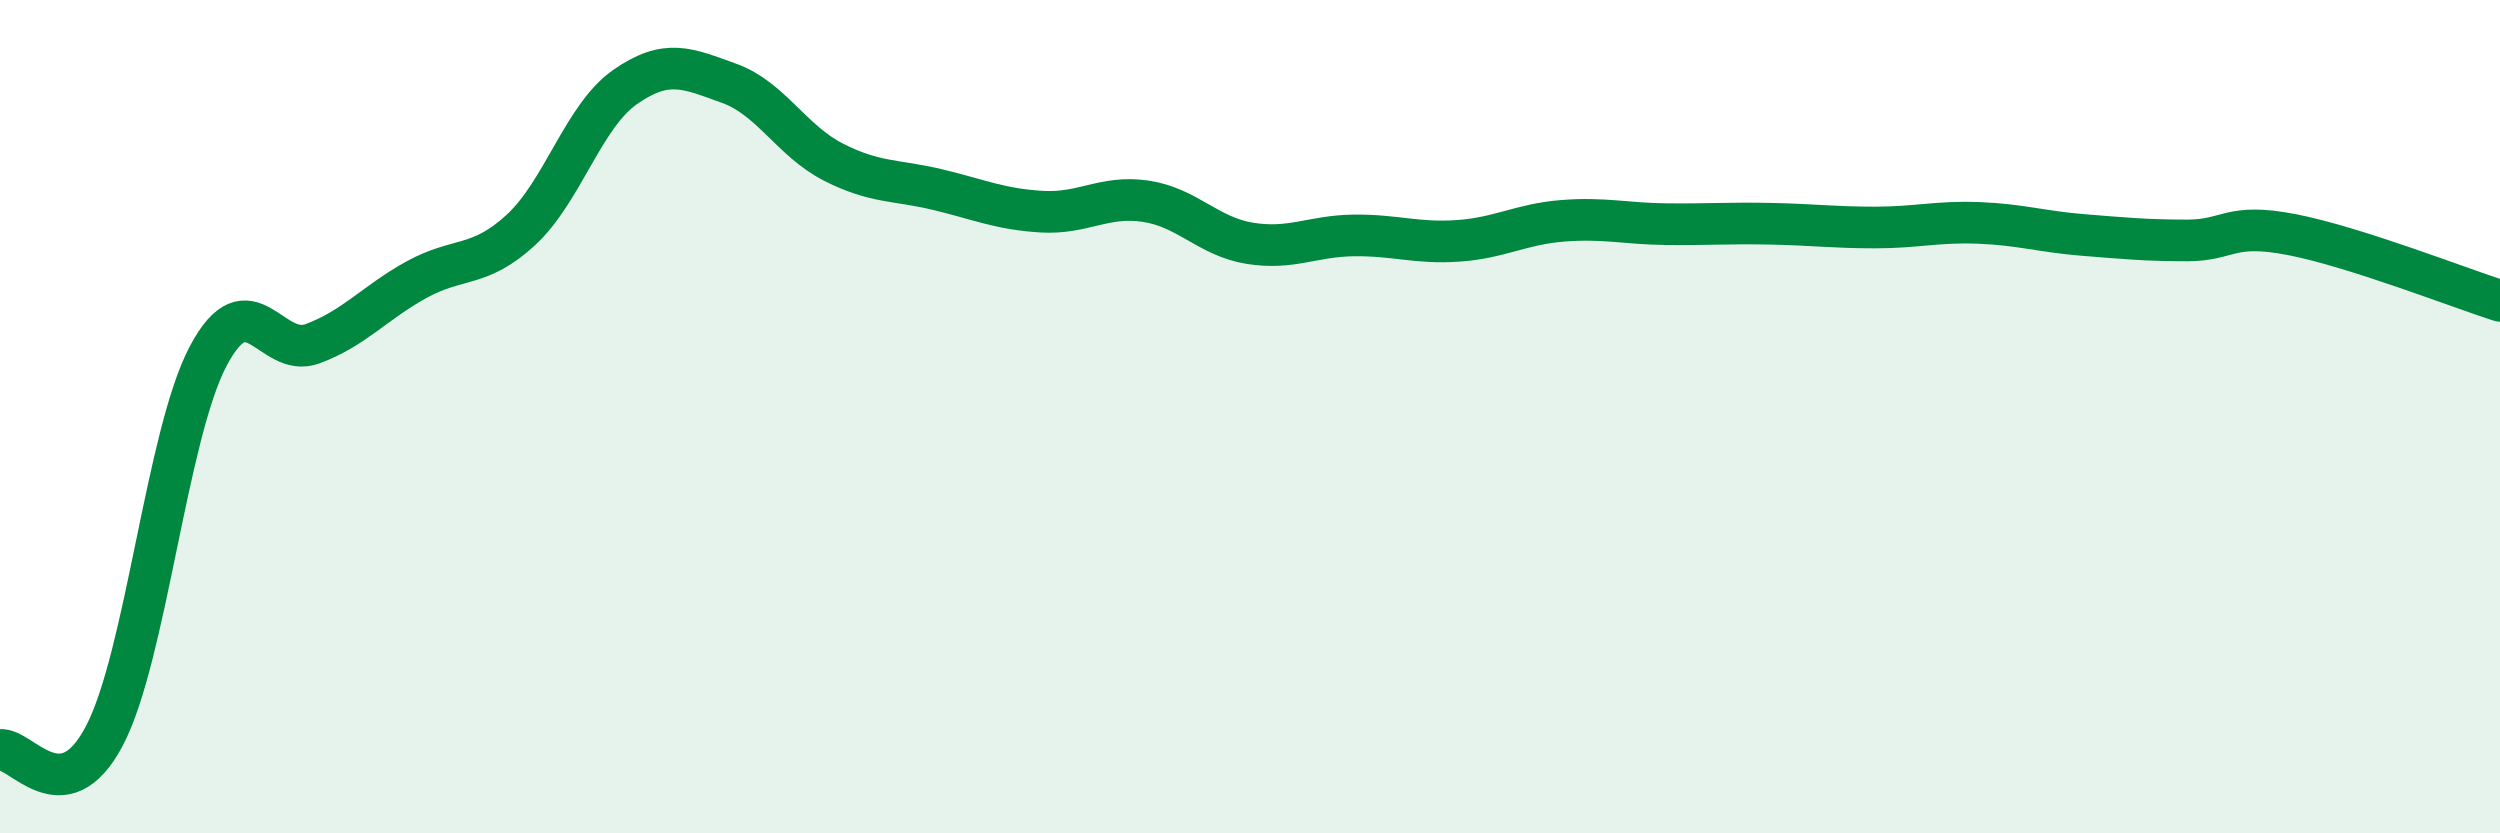
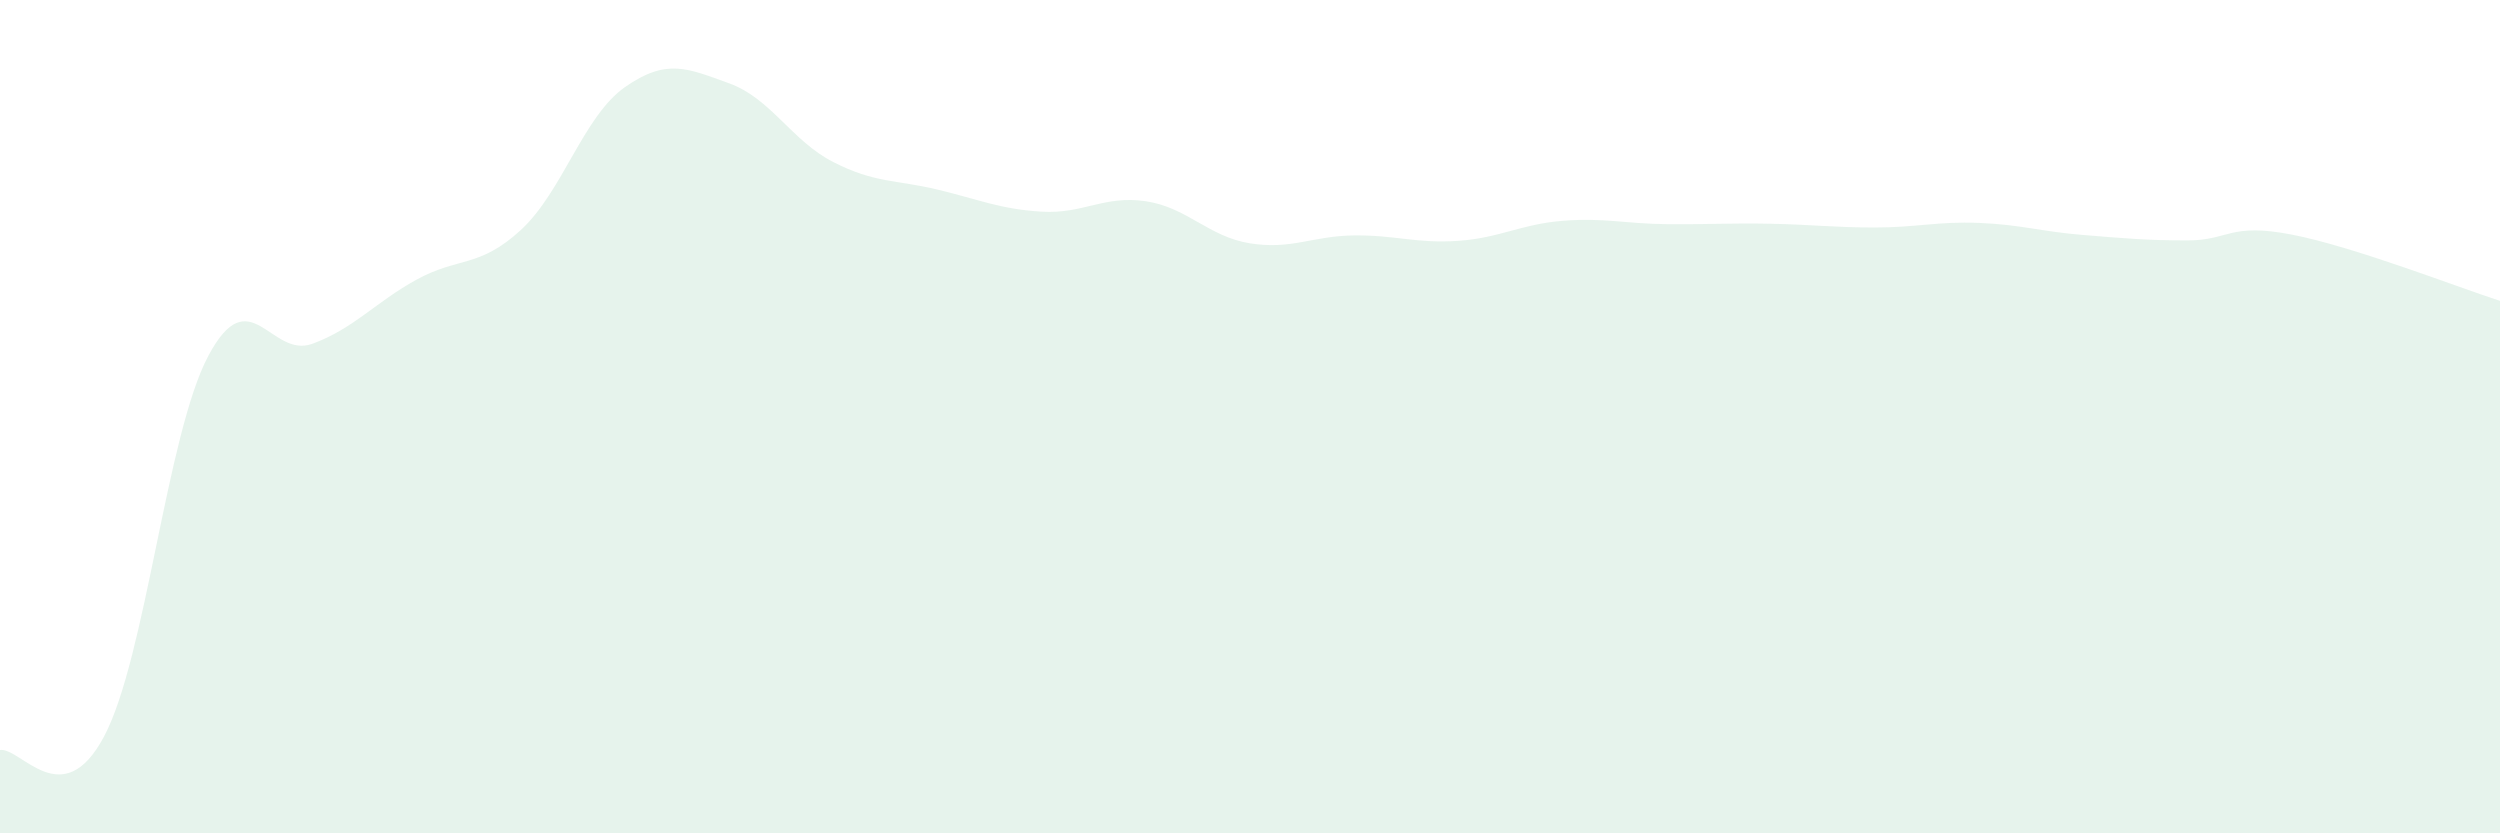
<svg xmlns="http://www.w3.org/2000/svg" width="60" height="20" viewBox="0 0 60 20">
  <path d="M 0,18 C 0.5,17.93 1.5,19.56 2.5,17.67 C 3.5,15.78 4,10.42 5,8.54 C 6,6.66 6.5,8.62 7.5,8.25 C 8.5,7.88 9,7.26 10,6.71 C 11,6.16 11.5,6.44 12.5,5.52 C 13.5,4.6 14,2.79 15,2.09 C 16,1.39 16.5,1.64 17.5,2 C 18.5,2.36 19,3.38 20,3.89 C 21,4.4 21.5,4.31 22.5,4.55 C 23.5,4.79 24,5.02 25,5.08 C 26,5.14 26.5,4.68 27.5,4.83 C 28.5,4.98 29,5.68 30,5.84 C 31,6 31.5,5.66 32.5,5.65 C 33.5,5.64 34,5.85 35,5.78 C 36,5.71 36.5,5.38 37.5,5.3 C 38.5,5.22 39,5.37 40,5.38 C 41,5.39 41.5,5.35 42.5,5.37 C 43.5,5.39 44,5.46 45,5.46 C 46,5.46 46.5,5.31 47.5,5.35 C 48.5,5.39 49,5.56 50,5.64 C 51,5.72 51.5,5.77 52.5,5.77 C 53.5,5.77 53.5,5.34 55,5.63 C 56.5,5.92 59,6.9 60,7.22L60 20L0 20Z" fill="#008740" opacity="0.1" stroke-linecap="round" stroke-linejoin="round" />
-   <path d="M 0,18 C 0.5,17.93 1.5,19.56 2.5,17.67 C 3.5,15.78 4,10.42 5,8.54 C 6,6.66 6.5,8.62 7.5,8.25 C 8.5,7.88 9,7.26 10,6.71 C 11,6.16 11.5,6.44 12.5,5.52 C 13.5,4.6 14,2.79 15,2.09 C 16,1.39 16.5,1.64 17.5,2 C 18.5,2.36 19,3.38 20,3.89 C 21,4.4 21.5,4.31 22.5,4.55 C 23.5,4.79 24,5.02 25,5.08 C 26,5.14 26.5,4.68 27.5,4.83 C 28.5,4.98 29,5.68 30,5.84 C 31,6 31.5,5.66 32.5,5.65 C 33.5,5.64 34,5.85 35,5.78 C 36,5.71 36.5,5.38 37.5,5.3 C 38.5,5.22 39,5.37 40,5.38 C 41,5.39 41.5,5.35 42.5,5.37 C 43.5,5.39 44,5.46 45,5.46 C 46,5.46 46.5,5.31 47.5,5.35 C 48.5,5.39 49,5.56 50,5.64 C 51,5.72 51.5,5.77 52.5,5.77 C 53.5,5.77 53.5,5.34 55,5.63 C 56.5,5.92 59,6.9 60,7.22" stroke="#008740" stroke-width="1" fill="none" stroke-linecap="round" stroke-linejoin="round" />
</svg>